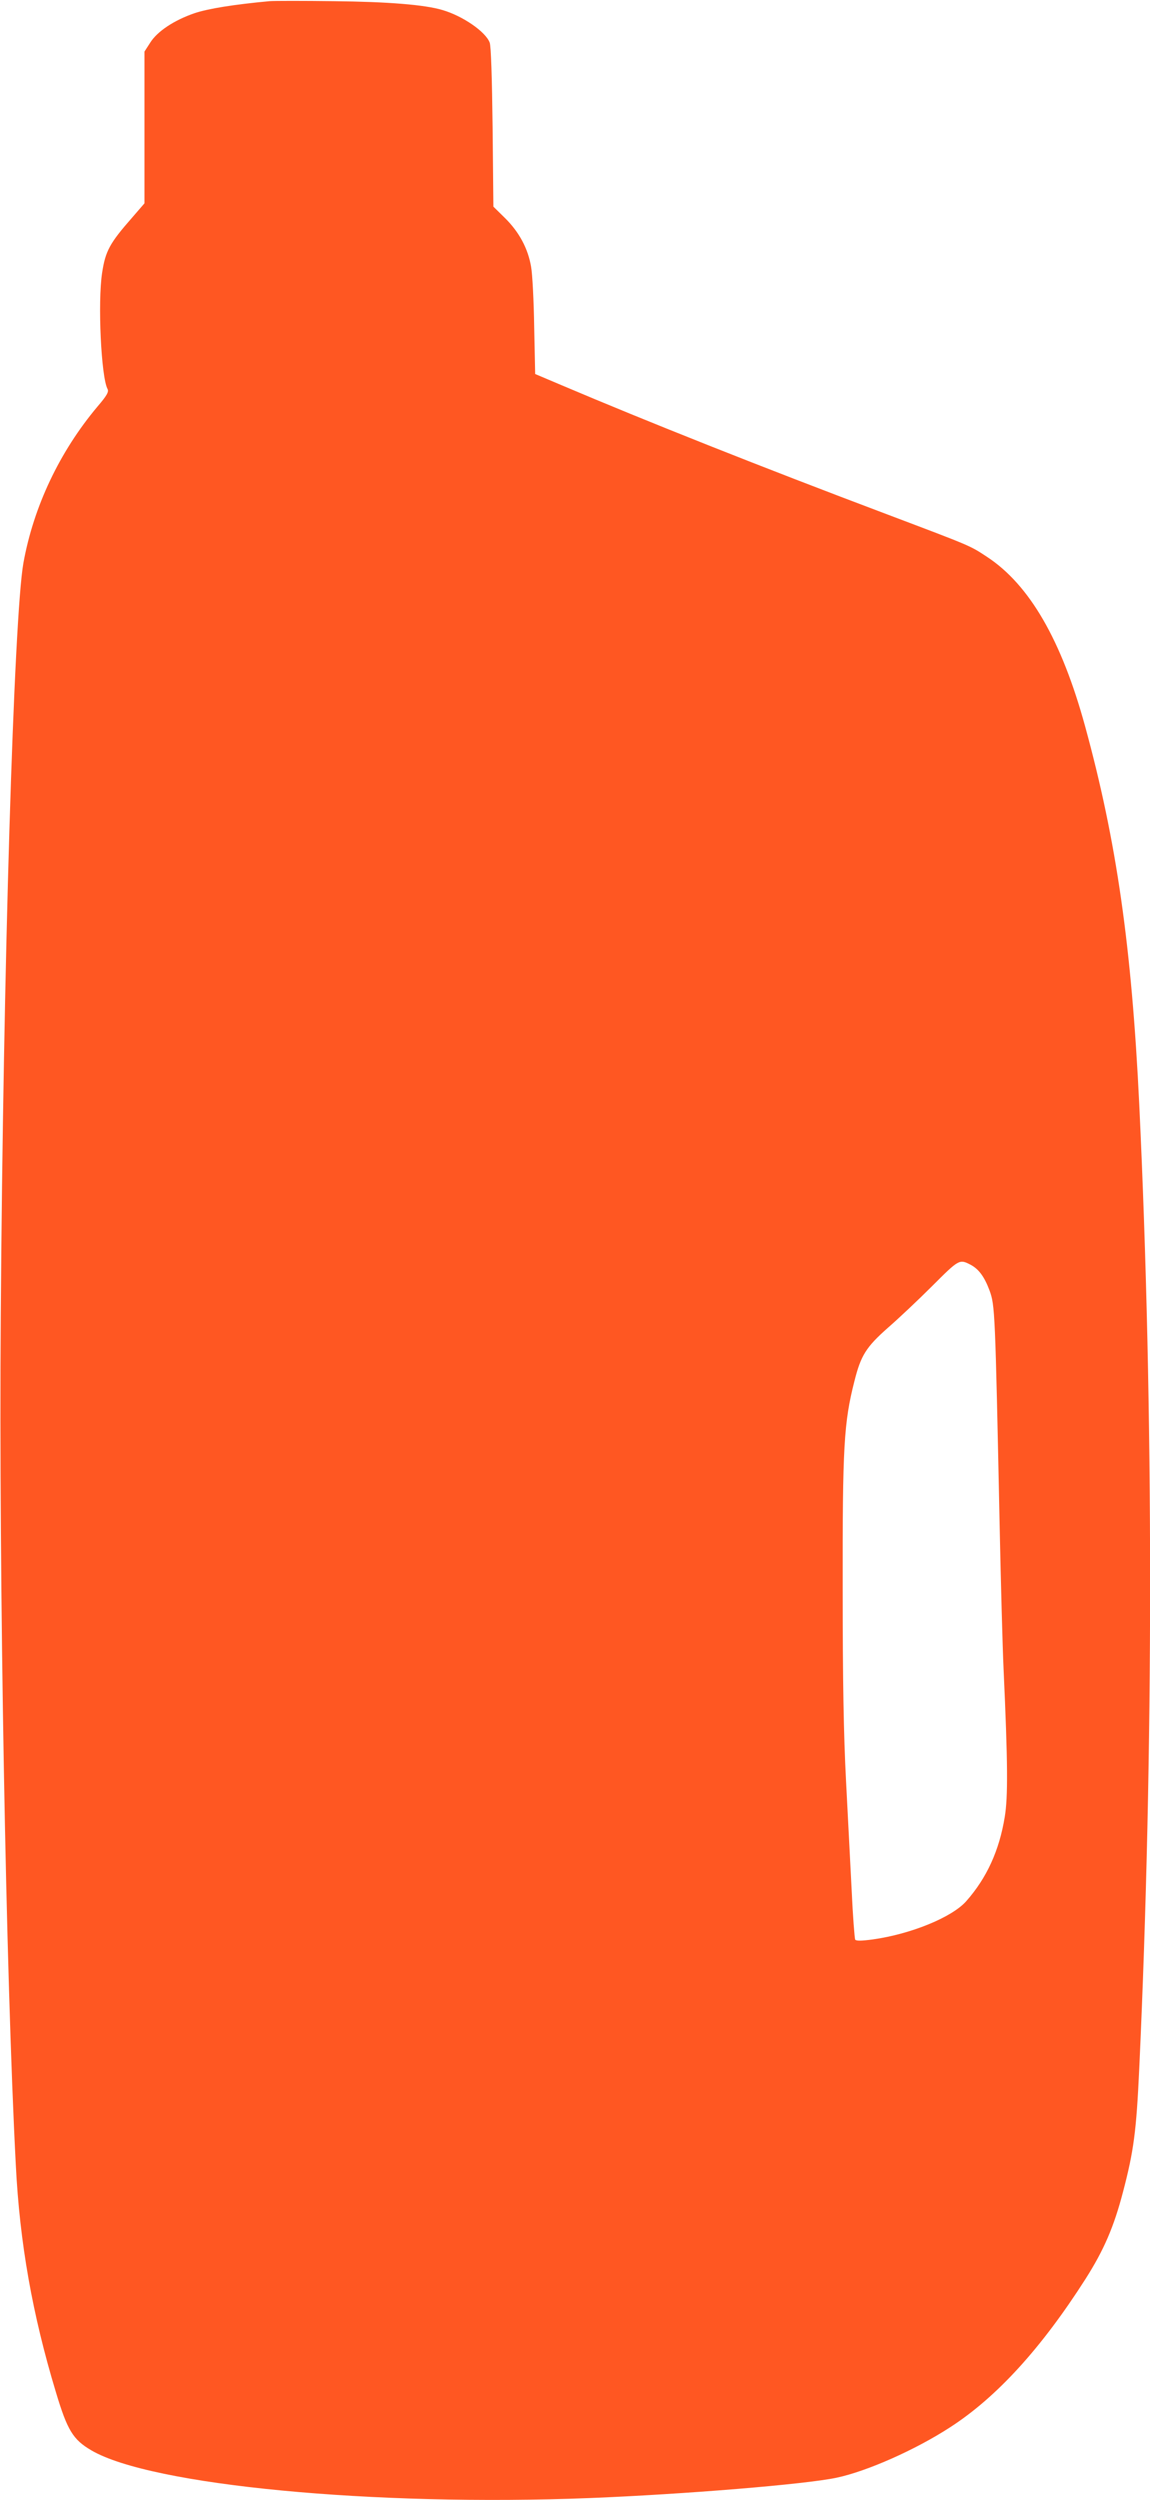
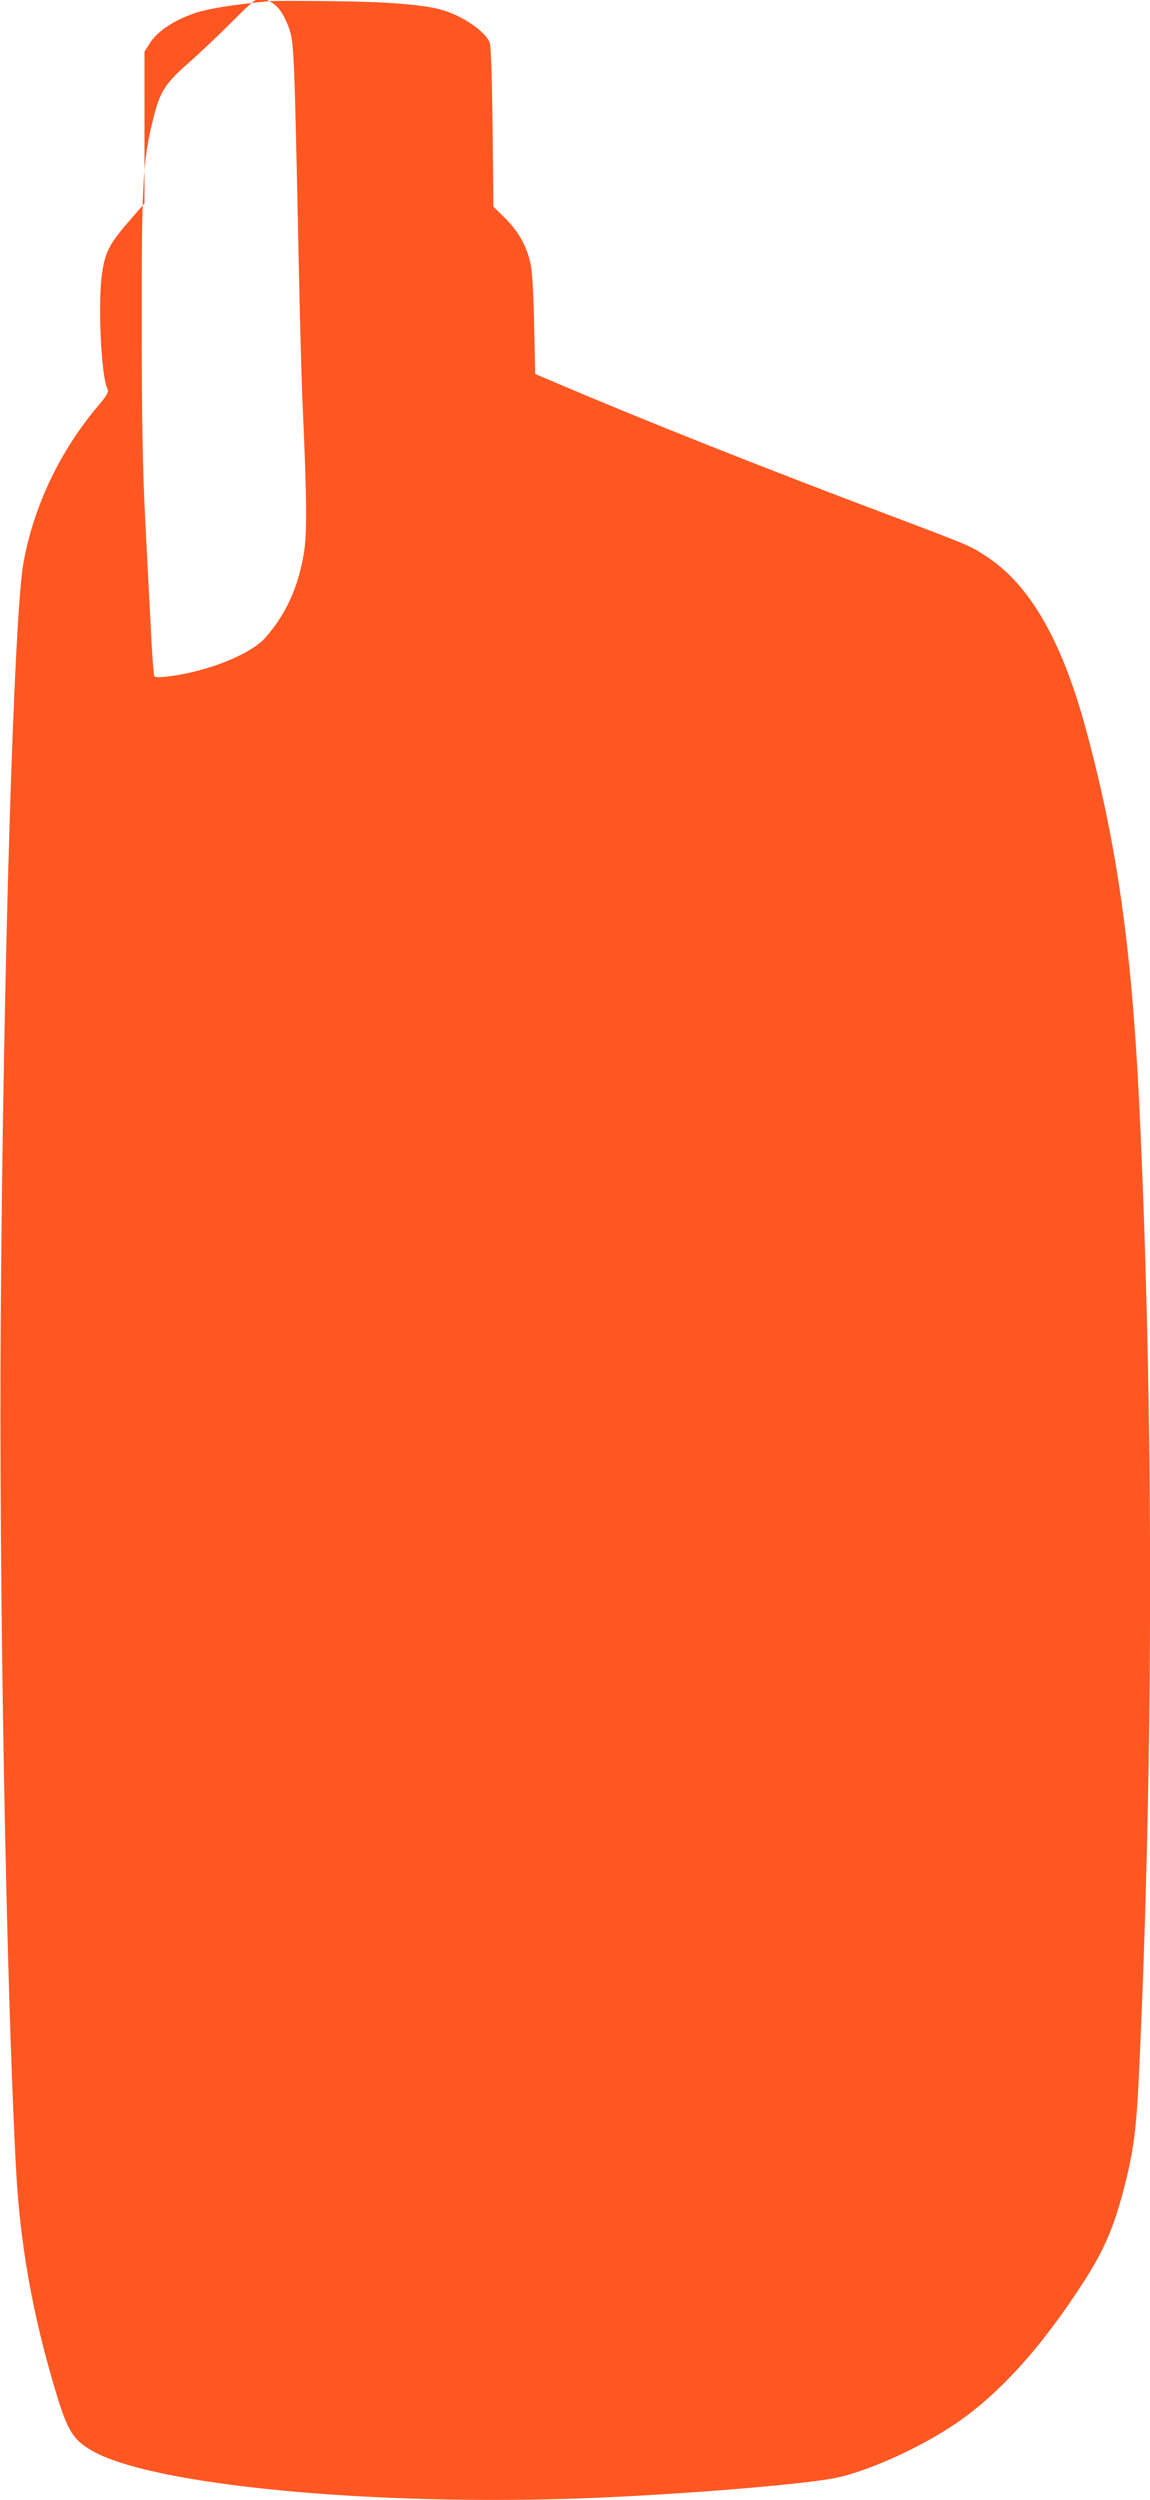
<svg xmlns="http://www.w3.org/2000/svg" version="1.0" width="589pt" height="1280pt" viewBox="0 0 589 1280" preserveAspectRatio="xMidYMid meet">
  <g transform="translate(0,1280) scale(0.1,-0.1)" fill="#ff5722" stroke="none">
-     <path d="M1380 12794 c-182 -17 -314 -38 -385 -62 -104 -36 -190 -93 -226 -151 l-29 -45 0 -388 0 -389 -64 -74 c-114 -130 -136 -170 -153 -282 -23 -151 -5 -535 28 -595 7 -14 -3 -33 -52 -90 -194 -231 -327 -512 -379 -800 -49 -274 -104 -2093 -116 -3853 -10 -1343 26 -3374 77 -4350 20 -399 85 -765 205 -1162 59 -197 88 -244 182 -299 305 -179 1444 -288 2557 -244 476 19 1101 70 1260 104 156 33 404 143 581 258 240 155 468 406 694 760 94 148 145 266 192 446 55 210 68 309 83 632 74 1608 74 3377 0 4935 -39 808 -116 1347 -277 1935 -121 442 -285 726 -503 869 -88 58 -79 54 -505 215 -661 249 -1236 478 -1672 663 l-137 58 -5 240 c-2 132 -9 272 -16 310 -16 93 -61 177 -134 249 l-59 58 -4 407 c-3 248 -8 417 -15 433 -21 56 -139 137 -243 167 -91 27 -278 42 -555 45 -157 2 -305 2 -330 0z m3590 -6469 c42 -22 71 -60 98 -132 28 -77 29 -100 52 -1208 6 -291 15 -620 20 -730 22 -484 23 -655 6 -758 -28 -172 -92 -312 -197 -431 -73 -83 -285 -169 -479 -196 -59 -8 -85 -8 -90 -1 -3 6 -12 120 -18 253 -7 134 -20 387 -29 563 -12 232 -17 504 -17 985 -1 724 6 846 60 1058 33 132 60 175 172 274 53 46 156 143 227 214 136 136 139 138 195 109z" />
+     <path d="M1380 12794 c-182 -17 -314 -38 -385 -62 -104 -36 -190 -93 -226 -151 l-29 -45 0 -388 0 -389 -64 -74 c-114 -130 -136 -170 -153 -282 -23 -151 -5 -535 28 -595 7 -14 -3 -33 -52 -90 -194 -231 -327 -512 -379 -800 -49 -274 -104 -2093 -116 -3853 -10 -1343 26 -3374 77 -4350 20 -399 85 -765 205 -1162 59 -197 88 -244 182 -299 305 -179 1444 -288 2557 -244 476 19 1101 70 1260 104 156 33 404 143 581 258 240 155 468 406 694 760 94 148 145 266 192 446 55 210 68 309 83 632 74 1608 74 3377 0 4935 -39 808 -116 1347 -277 1935 -121 442 -285 726 -503 869 -88 58 -79 54 -505 215 -661 249 -1236 478 -1672 663 l-137 58 -5 240 c-2 132 -9 272 -16 310 -16 93 -61 177 -134 249 l-59 58 -4 407 c-3 248 -8 417 -15 433 -21 56 -139 137 -243 167 -91 27 -278 42 -555 45 -157 2 -305 2 -330 0z c42 -22 71 -60 98 -132 28 -77 29 -100 52 -1208 6 -291 15 -620 20 -730 22 -484 23 -655 6 -758 -28 -172 -92 -312 -197 -431 -73 -83 -285 -169 -479 -196 -59 -8 -85 -8 -90 -1 -3 6 -12 120 -18 253 -7 134 -20 387 -29 563 -12 232 -17 504 -17 985 -1 724 6 846 60 1058 33 132 60 175 172 274 53 46 156 143 227 214 136 136 139 138 195 109z" />
  </g>
</svg>